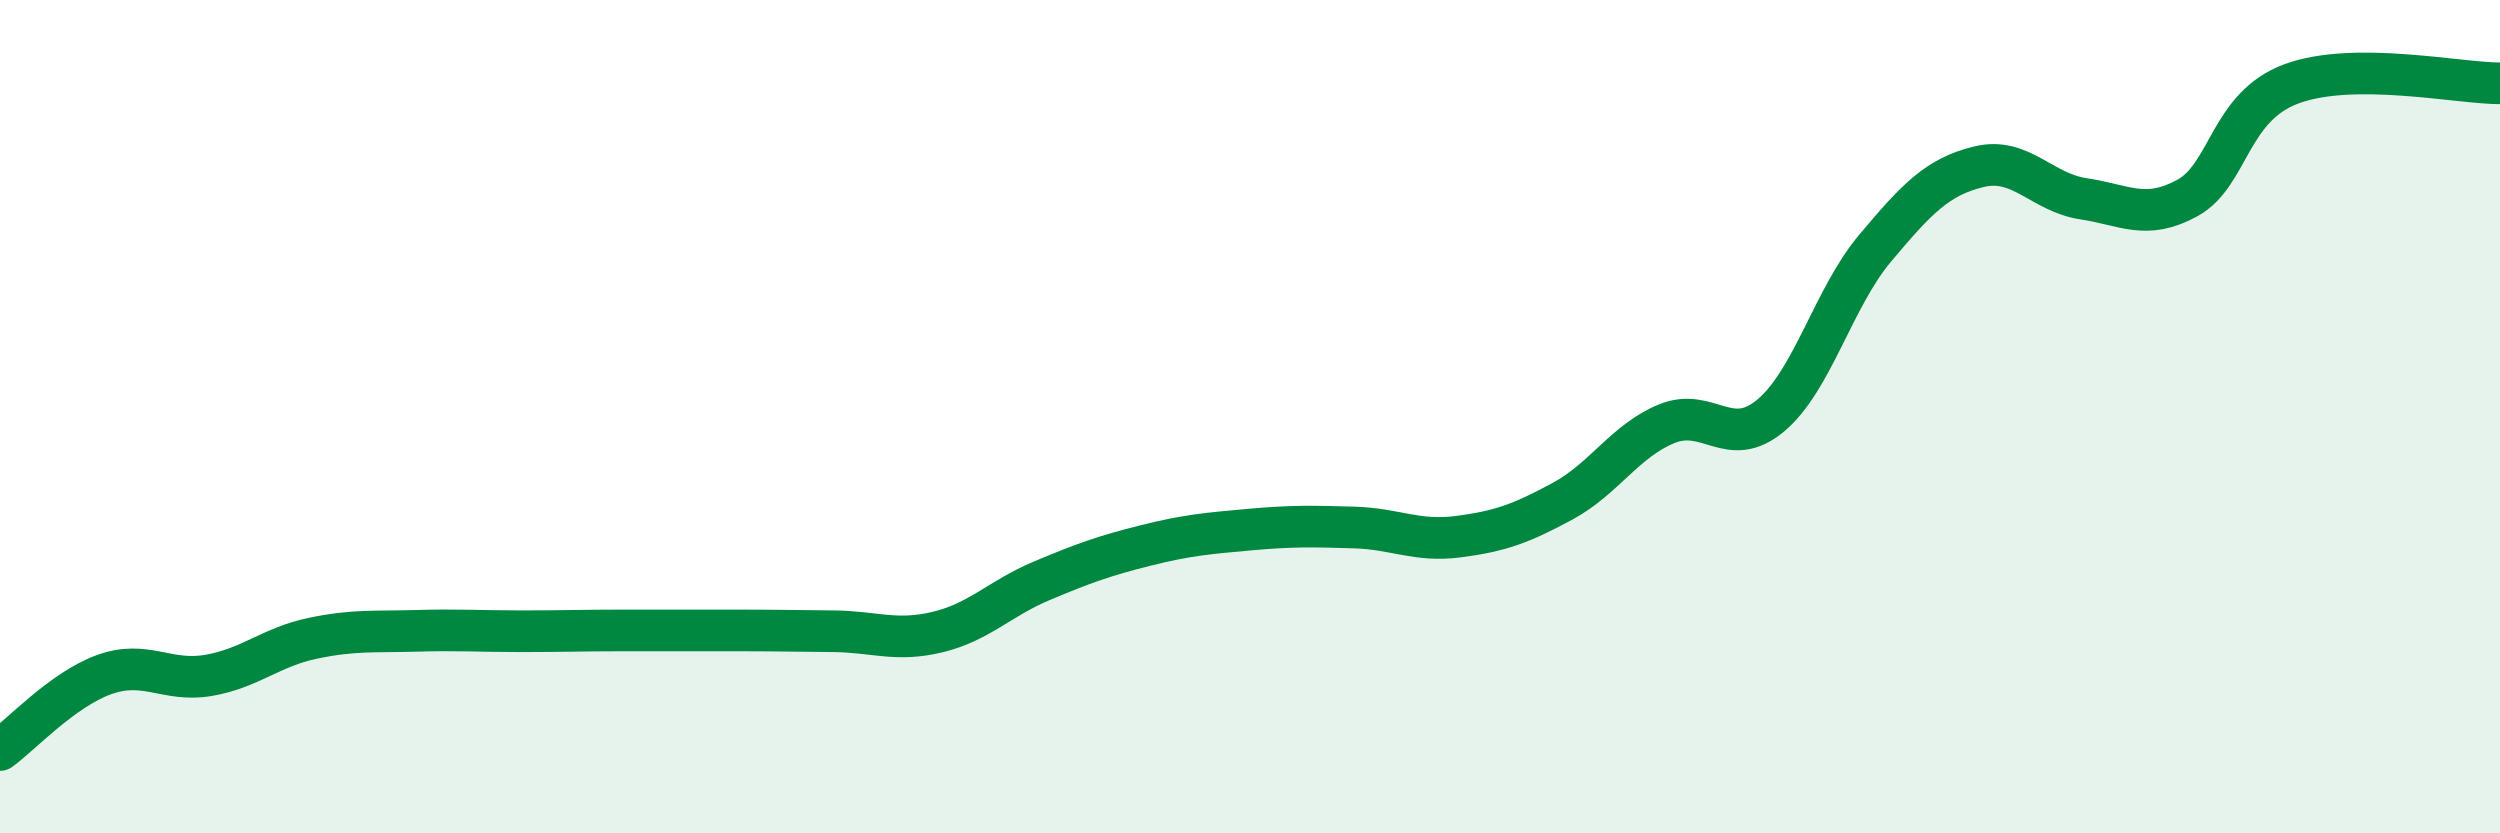
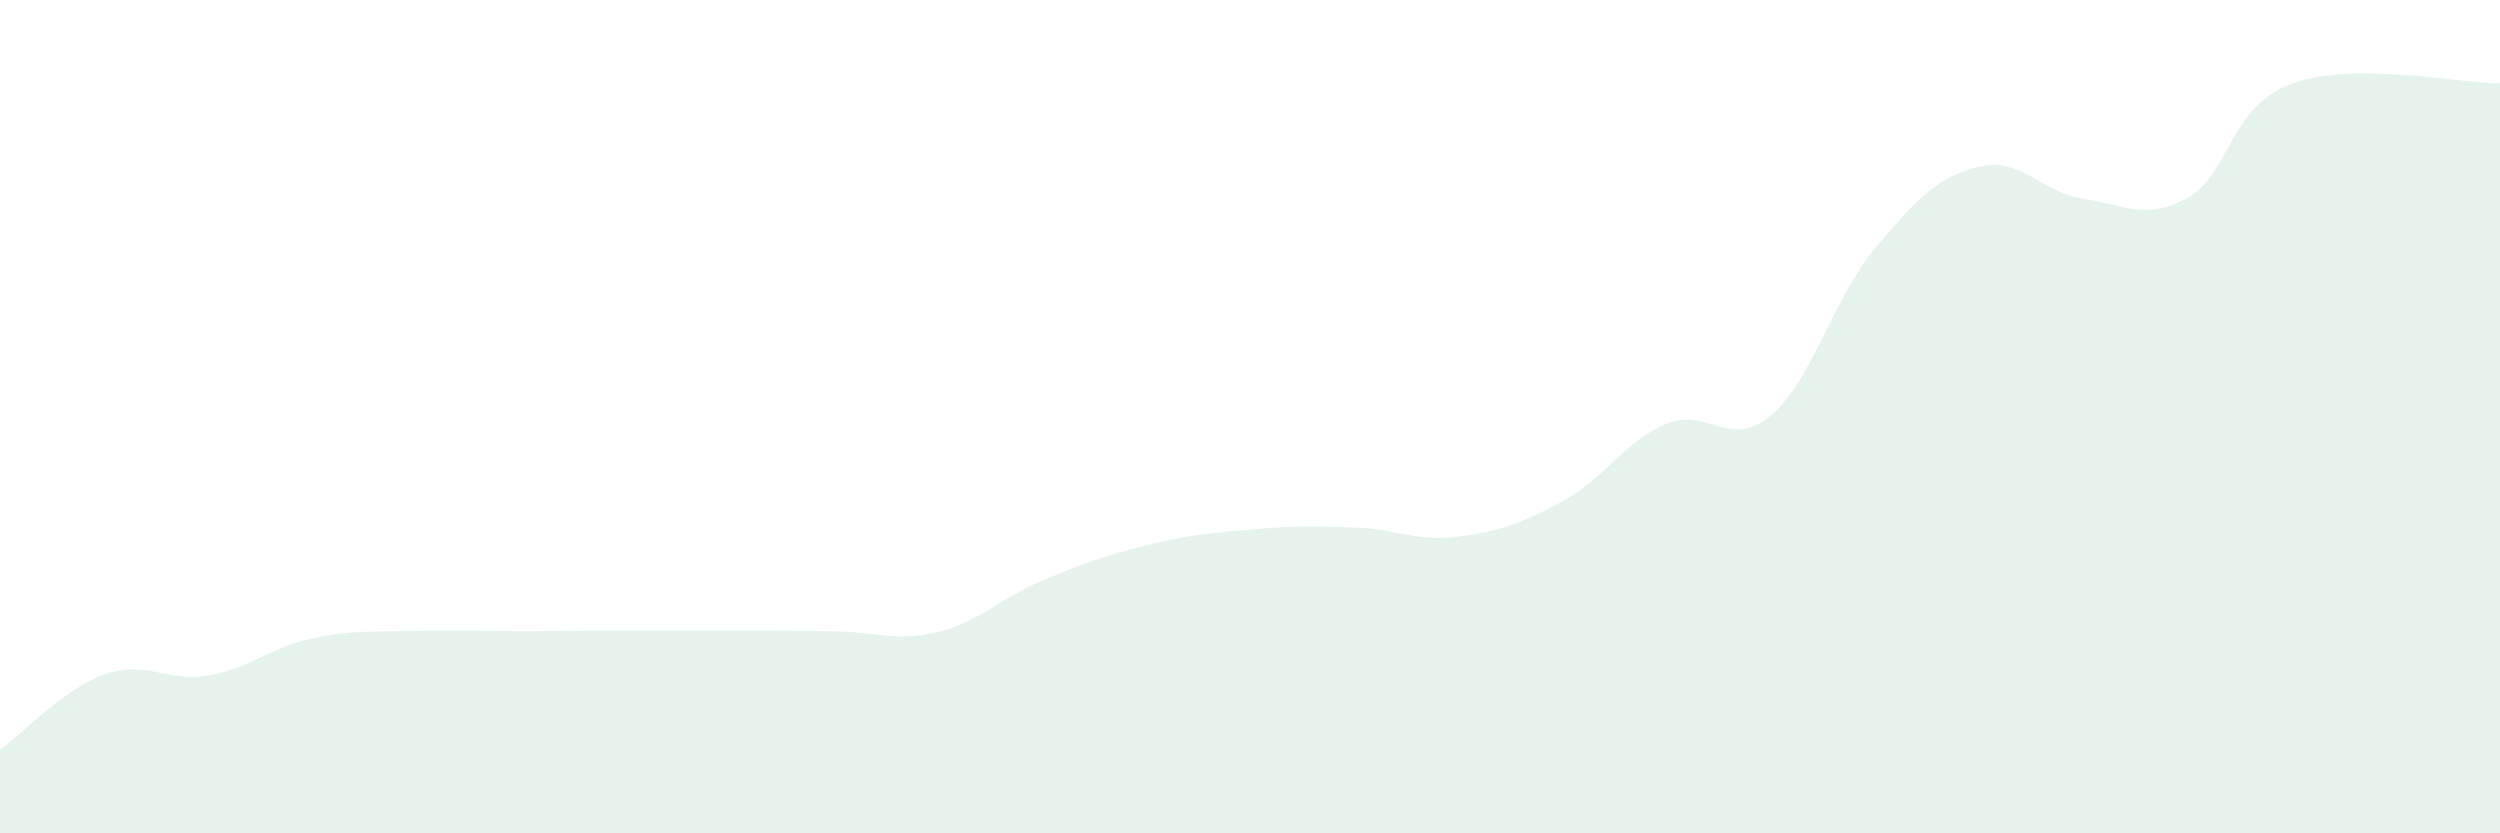
<svg xmlns="http://www.w3.org/2000/svg" width="60" height="20" viewBox="0 0 60 20">
  <path d="M 0,18 C 0.5,17.64 1.5,16.55 2.5,16.19 C 3.5,15.83 4,16.38 5,16.21 C 6,16.04 6.5,15.53 7.5,15.32 C 8.5,15.11 9,15.17 10,15.14 C 11,15.11 11.5,15.15 12.5,15.15 C 13.5,15.15 14,15.13 15,15.13 C 16,15.13 16.5,15.13 17.5,15.13 C 18.5,15.13 19,15.14 20,15.15 C 21,15.16 21.5,15.41 22.5,15.17 C 23.5,14.93 24,14.36 25,13.94 C 26,13.52 26.5,13.34 27.5,13.09 C 28.5,12.84 29,12.8 30,12.71 C 31,12.62 31.5,12.63 32.5,12.66 C 33.5,12.69 34,13.01 35,12.88 C 36,12.75 36.5,12.57 37.5,12.03 C 38.5,11.49 39,10.58 40,10.17 C 41,9.76 41.5,10.81 42.5,9.97 C 43.5,9.13 44,7.15 45,5.96 C 46,4.77 46.5,4.24 47.5,4 C 48.5,3.76 49,4.62 50,4.77 C 51,4.92 51.5,5.3 52.5,4.75 C 53.5,4.2 53.5,2.56 55,2.01 C 56.5,1.46 59,2 60,2L60 20L0 20Z" fill="#008740" opacity="0.1" stroke-linecap="round" stroke-linejoin="round" />
-   <path d="M 0,18 C 0.5,17.64 1.5,16.55 2.5,16.19 C 3.5,15.83 4,16.38 5,16.21 C 6,16.04 6.5,15.53 7.5,15.32 C 8.5,15.11 9,15.17 10,15.14 C 11,15.11 11.5,15.15 12.5,15.15 C 13.5,15.15 14,15.13 15,15.13 C 16,15.13 16.5,15.13 17.5,15.13 C 18.5,15.13 19,15.14 20,15.15 C 21,15.16 21.5,15.41 22.5,15.17 C 23.5,14.93 24,14.36 25,13.94 C 26,13.52 26.5,13.34 27.5,13.09 C 28.5,12.84 29,12.8 30,12.71 C 31,12.62 31.5,12.63 32.5,12.66 C 33.5,12.69 34,13.01 35,12.88 C 36,12.75 36.5,12.57 37.5,12.03 C 38.5,11.49 39,10.58 40,10.17 C 41,9.76 41.5,10.81 42.5,9.97 C 43.5,9.13 44,7.15 45,5.96 C 46,4.77 46.5,4.24 47.5,4 C 48.5,3.76 49,4.62 50,4.77 C 51,4.92 51.5,5.3 52.5,4.75 C 53.5,4.2 53.5,2.56 55,2.01 C 56.5,1.46 59,2 60,2" stroke="#008740" stroke-width="1" fill="none" stroke-linecap="round" stroke-linejoin="round" />
</svg>